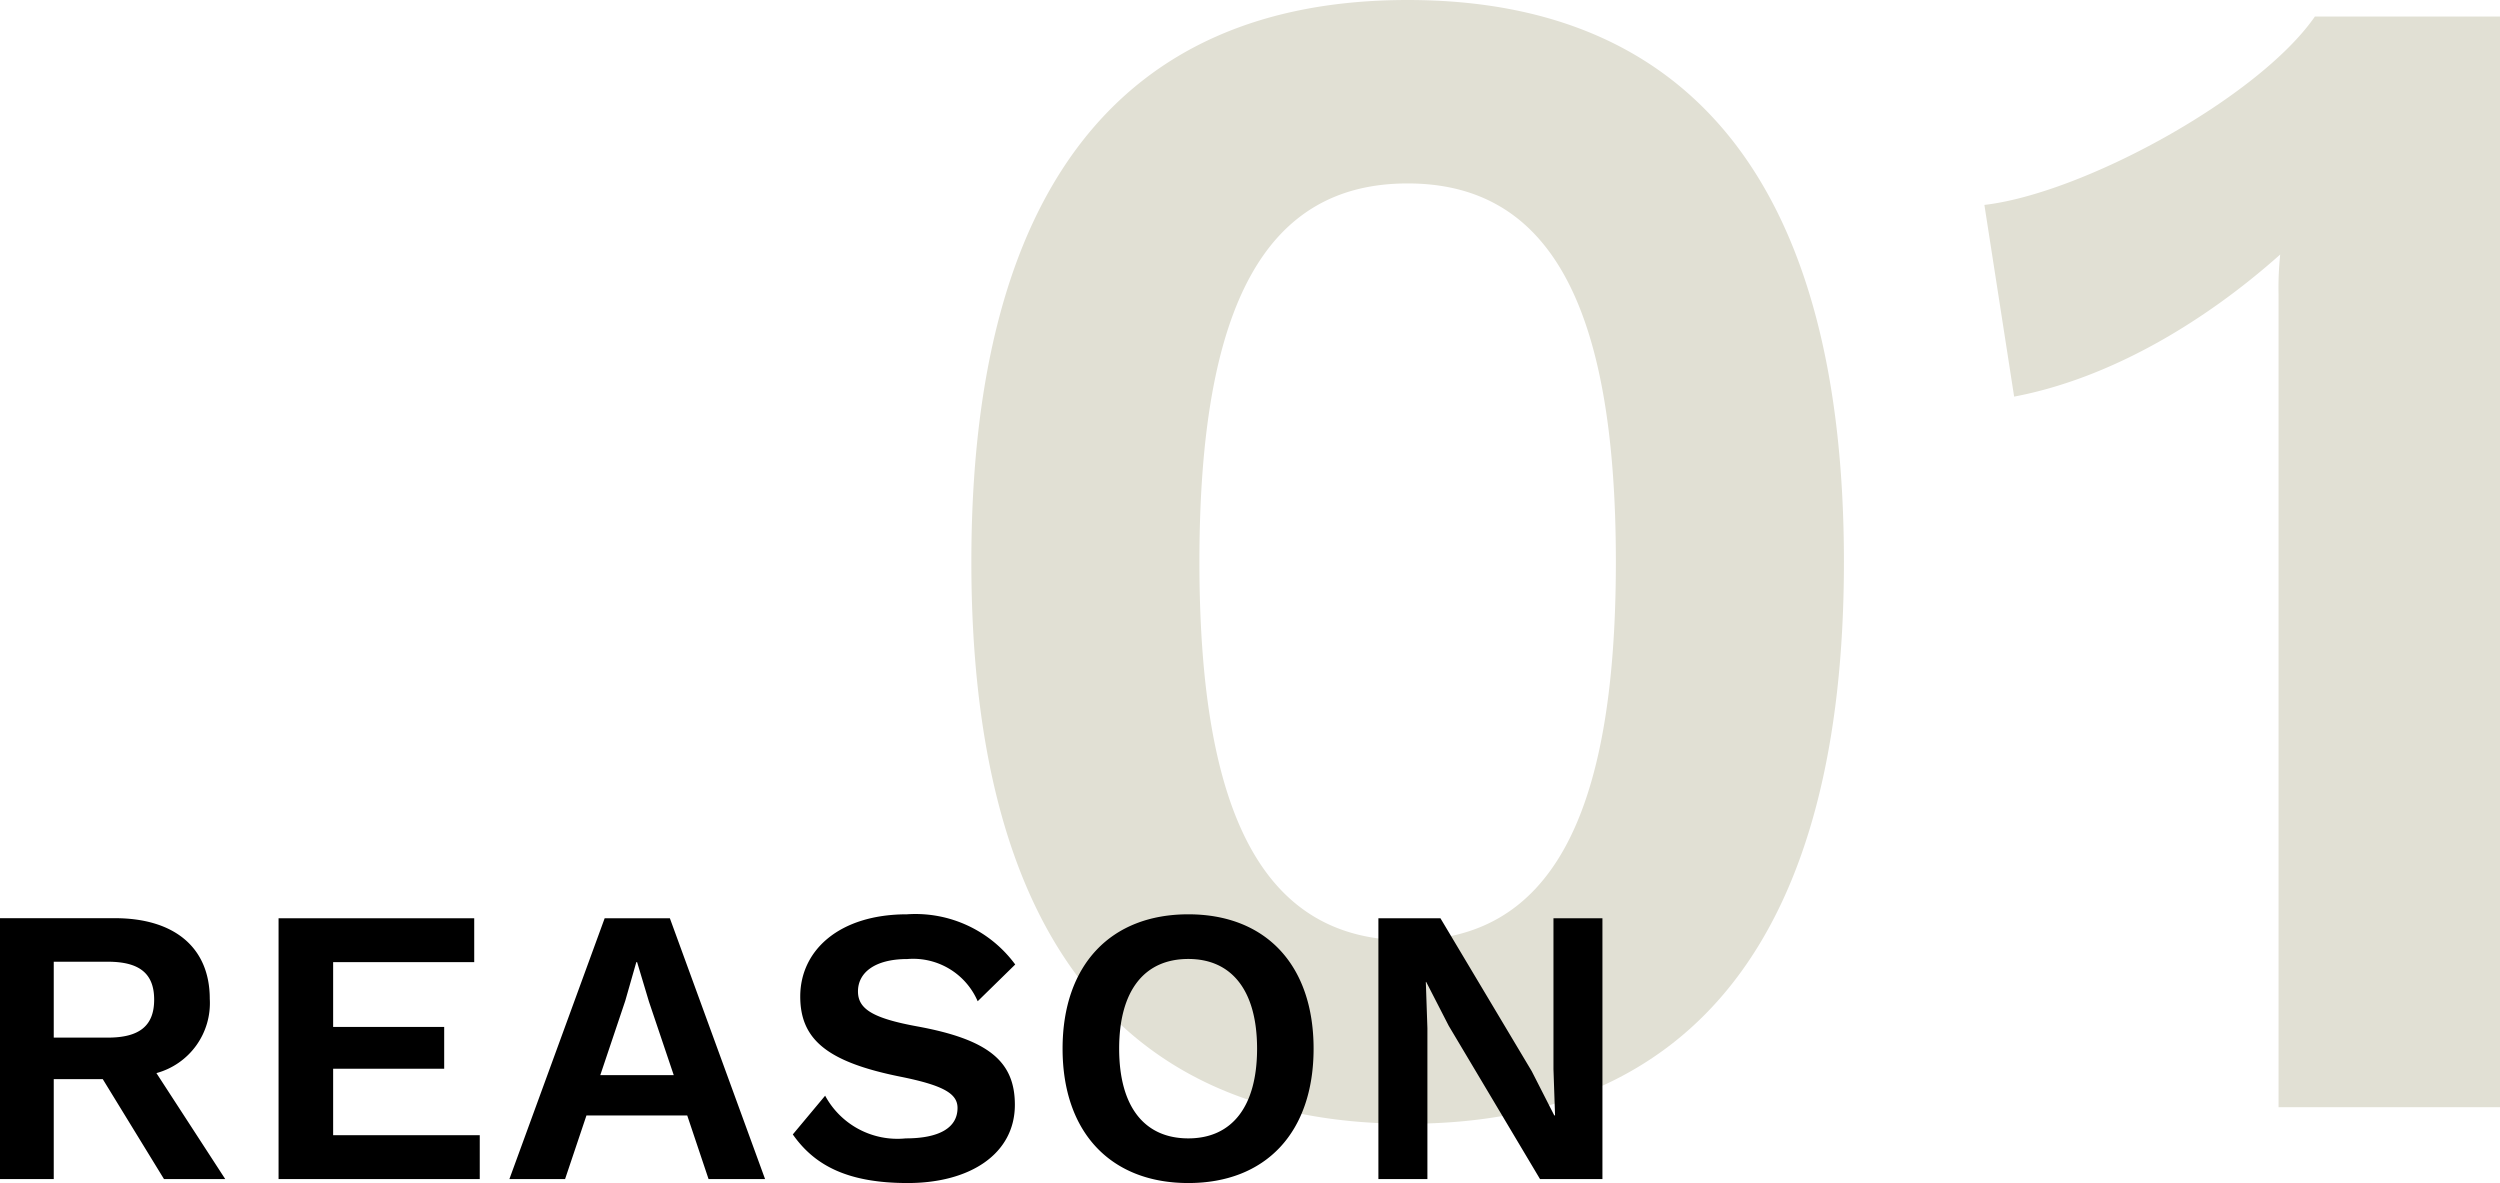
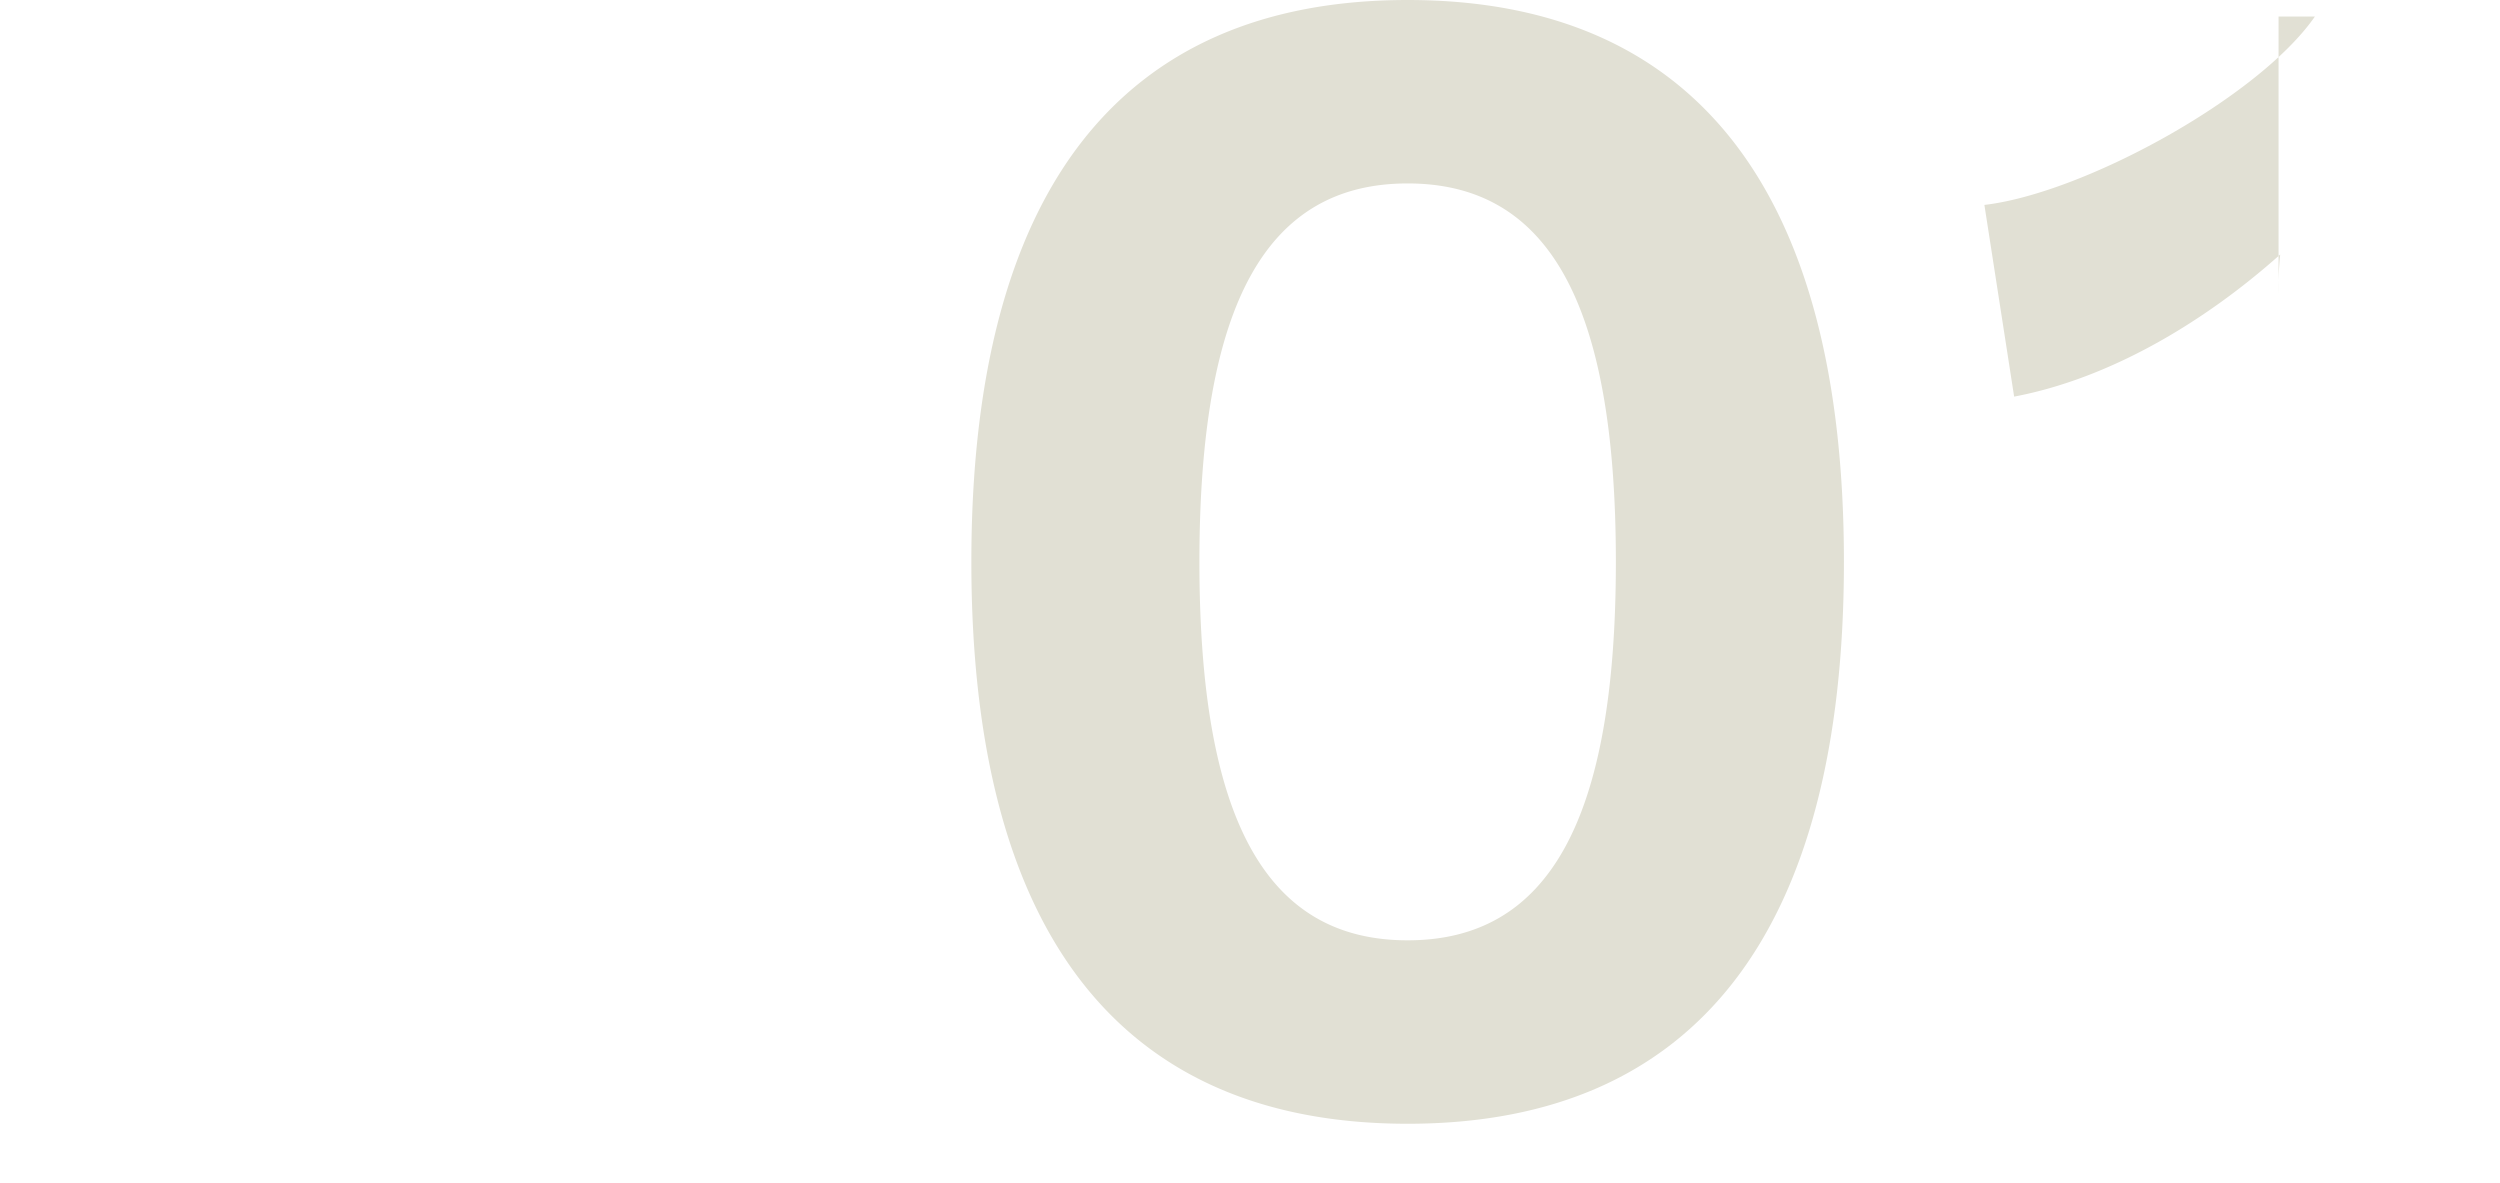
<svg xmlns="http://www.w3.org/2000/svg" width="139.176" height="65.86" viewBox="0 0 139.176 65.86">
  <g id="グループ_79114" data-name="グループ 79114" transform="translate(-474.892 -3424.36)">
-     <path id="パス_140660" data-name="パス 140660" d="M29.256.92c16.1,0,24.288-10.764,24.288-31.28S45.356-61.64,29.256-61.64,4.968-50.876,4.968-30.36,13.156.92,29.256.92Zm0-10.212c-7.82,0-11.592-6.624-11.592-21.068s3.772-21.068,11.592-21.068S40.848-44.8,40.848-30.36,37.076-9.292,29.256-9.292ZM79.764-60.72c-3.128,4.508-12.88,9.844-18.4,10.488L63.02-39.56c5.336-1.012,10.58-4.14,14.812-7.912a17.728,17.728,0,0,0-.092,2.208V0H90.068V-60.72Z" transform="translate(524 3486)" fill="#e1e0d4" />
-     <path id="パス_140662" data-name="パス 140662" d="M11.022,0h3.41L10.6-5.9a4.038,4.038,0,0,0,2.97-4.136c0-2.86-1.98-4.488-5.28-4.488h-6.4V0H4.884V-5.566H7.612ZM4.884-12.1H7.9c1.76,0,2.574.66,2.574,2.112S9.658-7.876,7.9-7.876H4.884ZM20.438-2.442v-3.7H26.62V-8.47H20.438v-3.608h7.854V-14.52H17.4V0H28.6V-2.442ZM41.338,0h3.146l-5.3-14.52h-3.63L30.25,0h3.1L34.54-3.542h5.61ZM35.31-5.786,36.7-9.922l.616-2.156h.044l.66,2.2L39.4-5.786ZM52.382-14.74c-3.762,0-5.94,2-5.94,4.576,0,2.42,1.54,3.652,5.588,4.466,2.4.484,3.168.946,3.168,1.738,0,1.1-1.012,1.694-2.882,1.694a4.57,4.57,0,0,1-4.488-2.376l-1.8,2.156c1.232,1.76,3.1,2.706,6.4,2.706,3.476,0,5.962-1.628,5.962-4.356,0-2.42-1.474-3.63-5.39-4.356-2.552-.462-3.344-.99-3.344-1.958,0-1.034.924-1.8,2.75-1.8A3.91,3.91,0,0,1,56.32-9.9l2.09-2.046A6.889,6.889,0,0,0,52.382-14.74Zm15.664,0c-4.312,0-7,2.816-7,7.48s2.684,7.48,7,7.48S75.02-2.6,75.02-7.26,72.358-14.74,68.046-14.74Zm0,2.486c2.42,0,3.828,1.76,3.828,4.994s-1.408,4.994-3.828,4.994c-2.442,0-3.85-1.76-3.85-4.994S65.6-12.254,68.046-12.254ZM91.1-14.52H88.374v8.4l.088,2.574h-.044L87.164-6.006,82.082-14.52H78.628V0h2.728V-8.4l-.088-2.574h.022l1.254,2.442L87.626,0H91.1Z" transform="translate(473 3490)" />
+     <path id="パス_140660" data-name="パス 140660" d="M29.256.92c16.1,0,24.288-10.764,24.288-31.28S45.356-61.64,29.256-61.64,4.968-50.876,4.968-30.36,13.156.92,29.256.92Zm0-10.212c-7.82,0-11.592-6.624-11.592-21.068s3.772-21.068,11.592-21.068S40.848-44.8,40.848-30.36,37.076-9.292,29.256-9.292ZM79.764-60.72c-3.128,4.508-12.88,9.844-18.4,10.488L63.02-39.56c5.336-1.012,10.58-4.14,14.812-7.912a17.728,17.728,0,0,0-.092,2.208V0V-60.72Z" transform="translate(524 3486)" fill="#e1e0d4" />
  </g>
</svg>